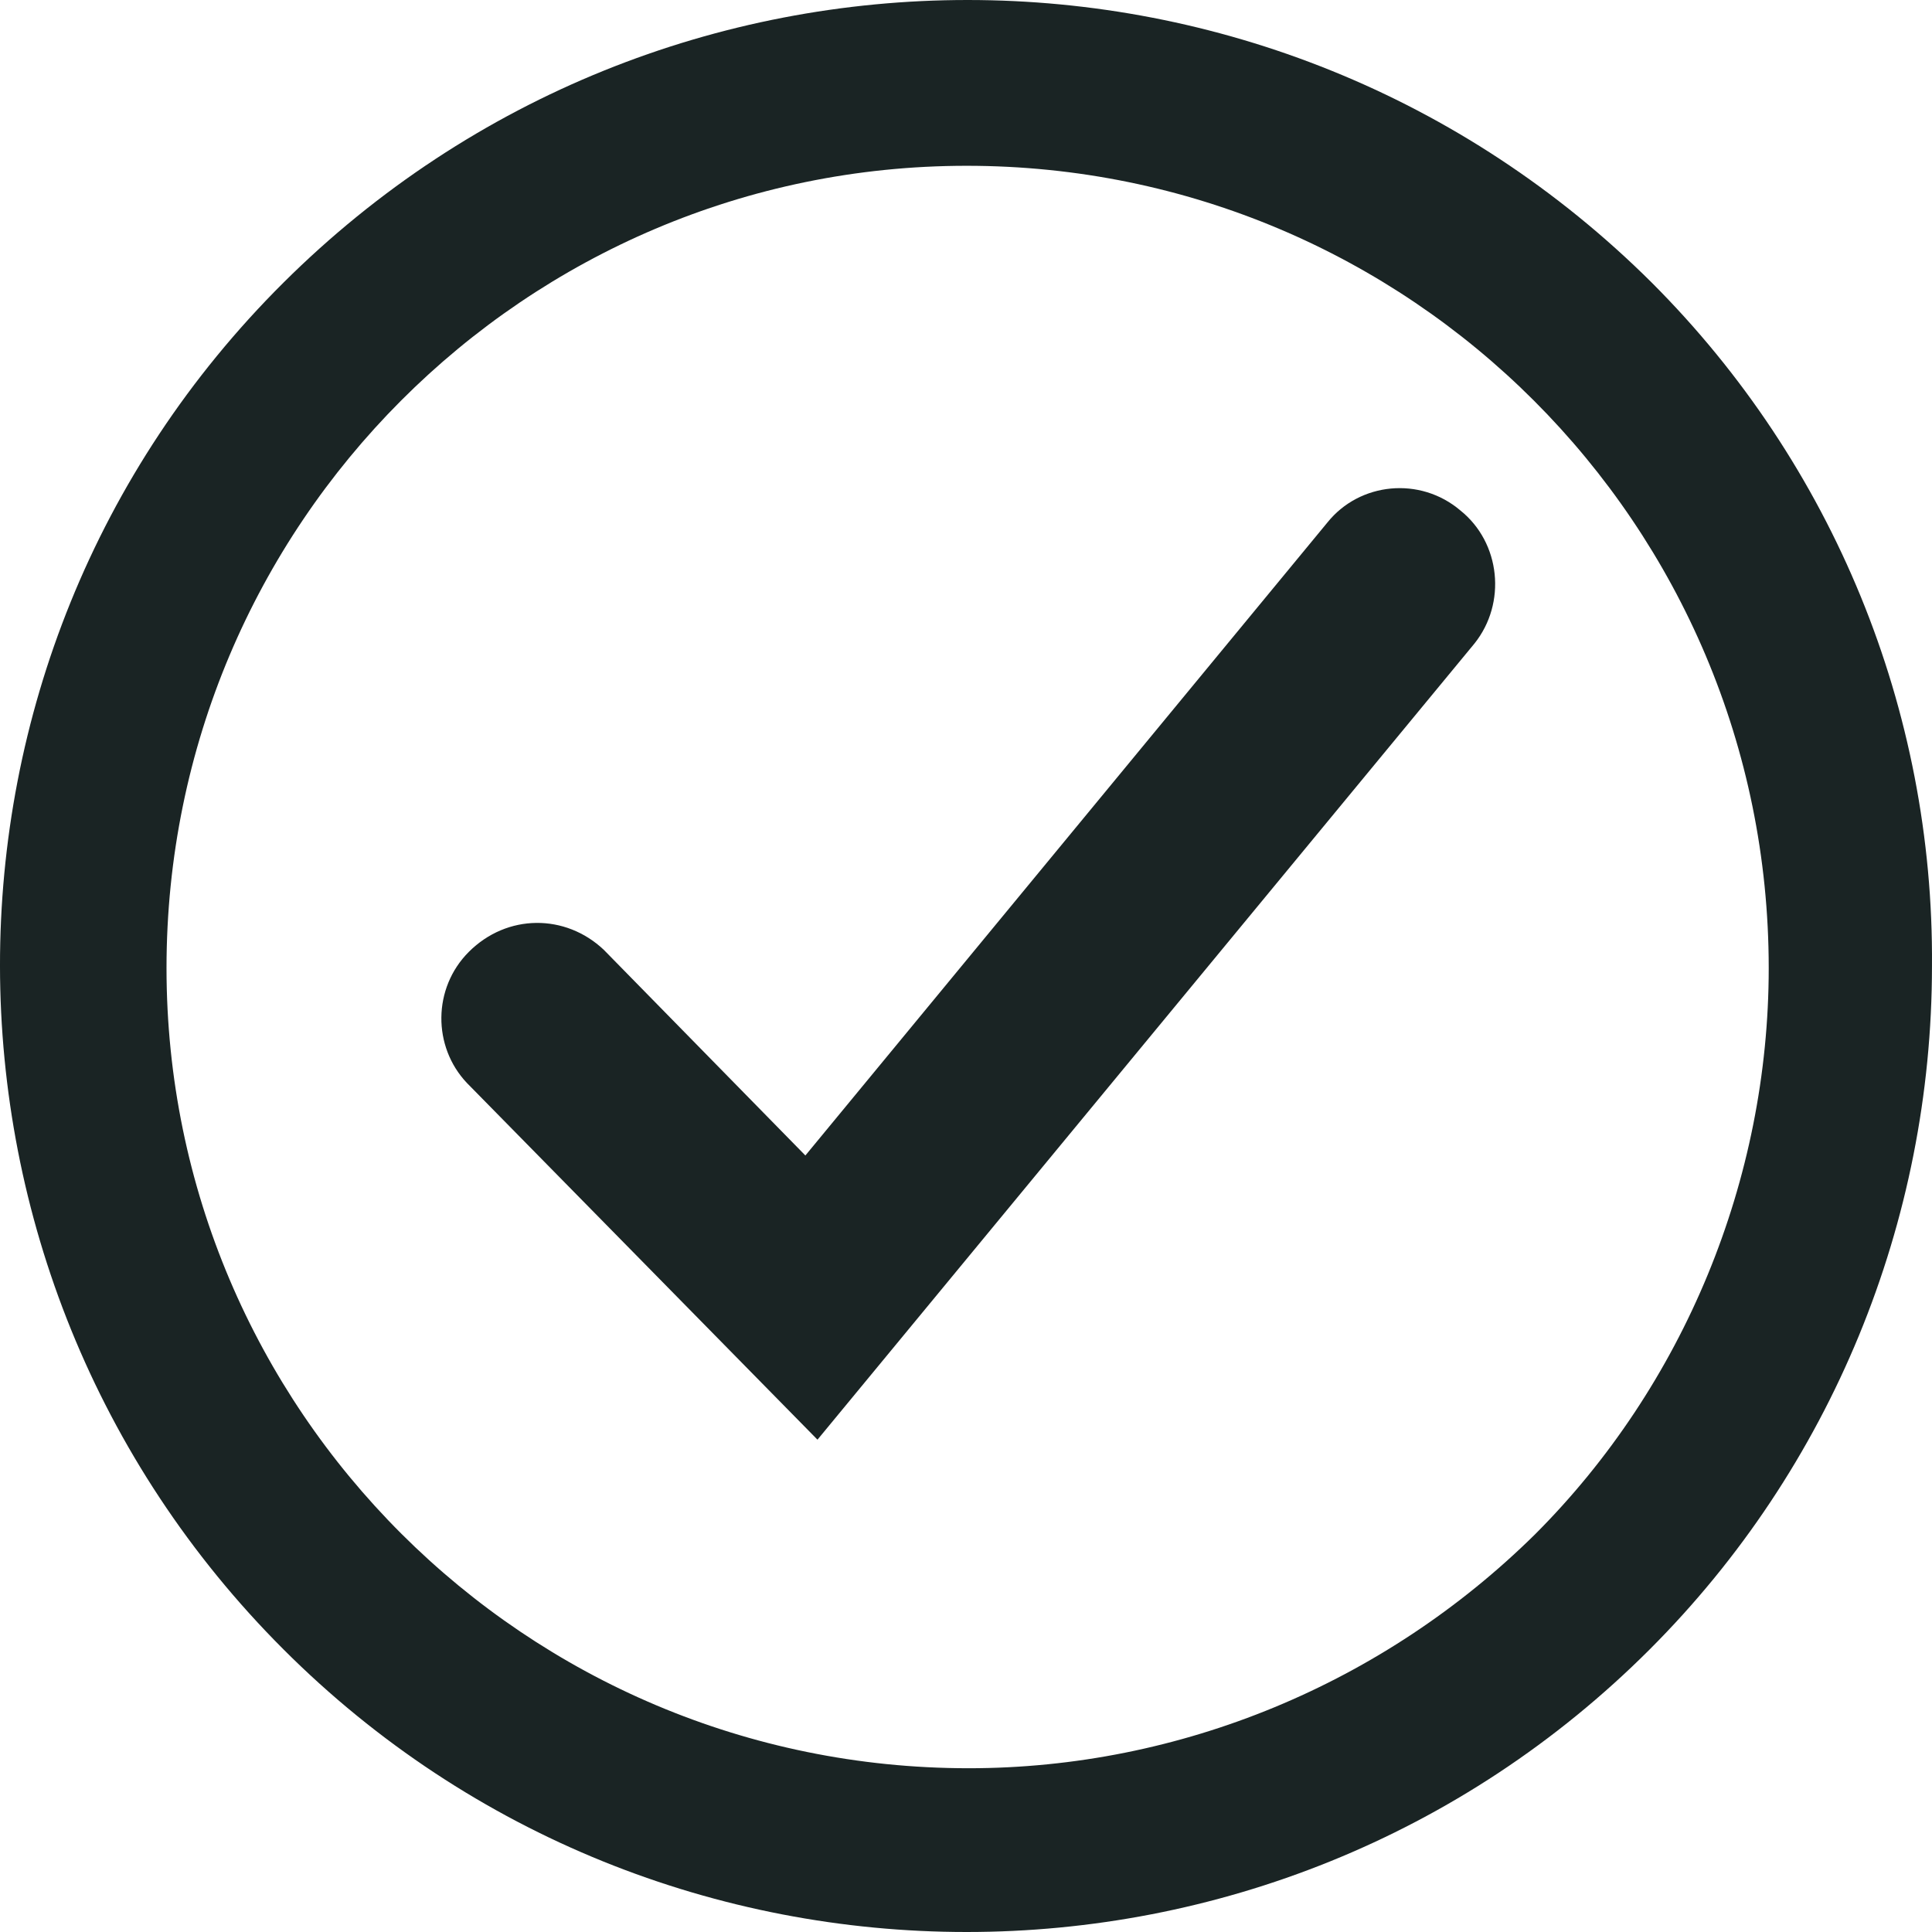
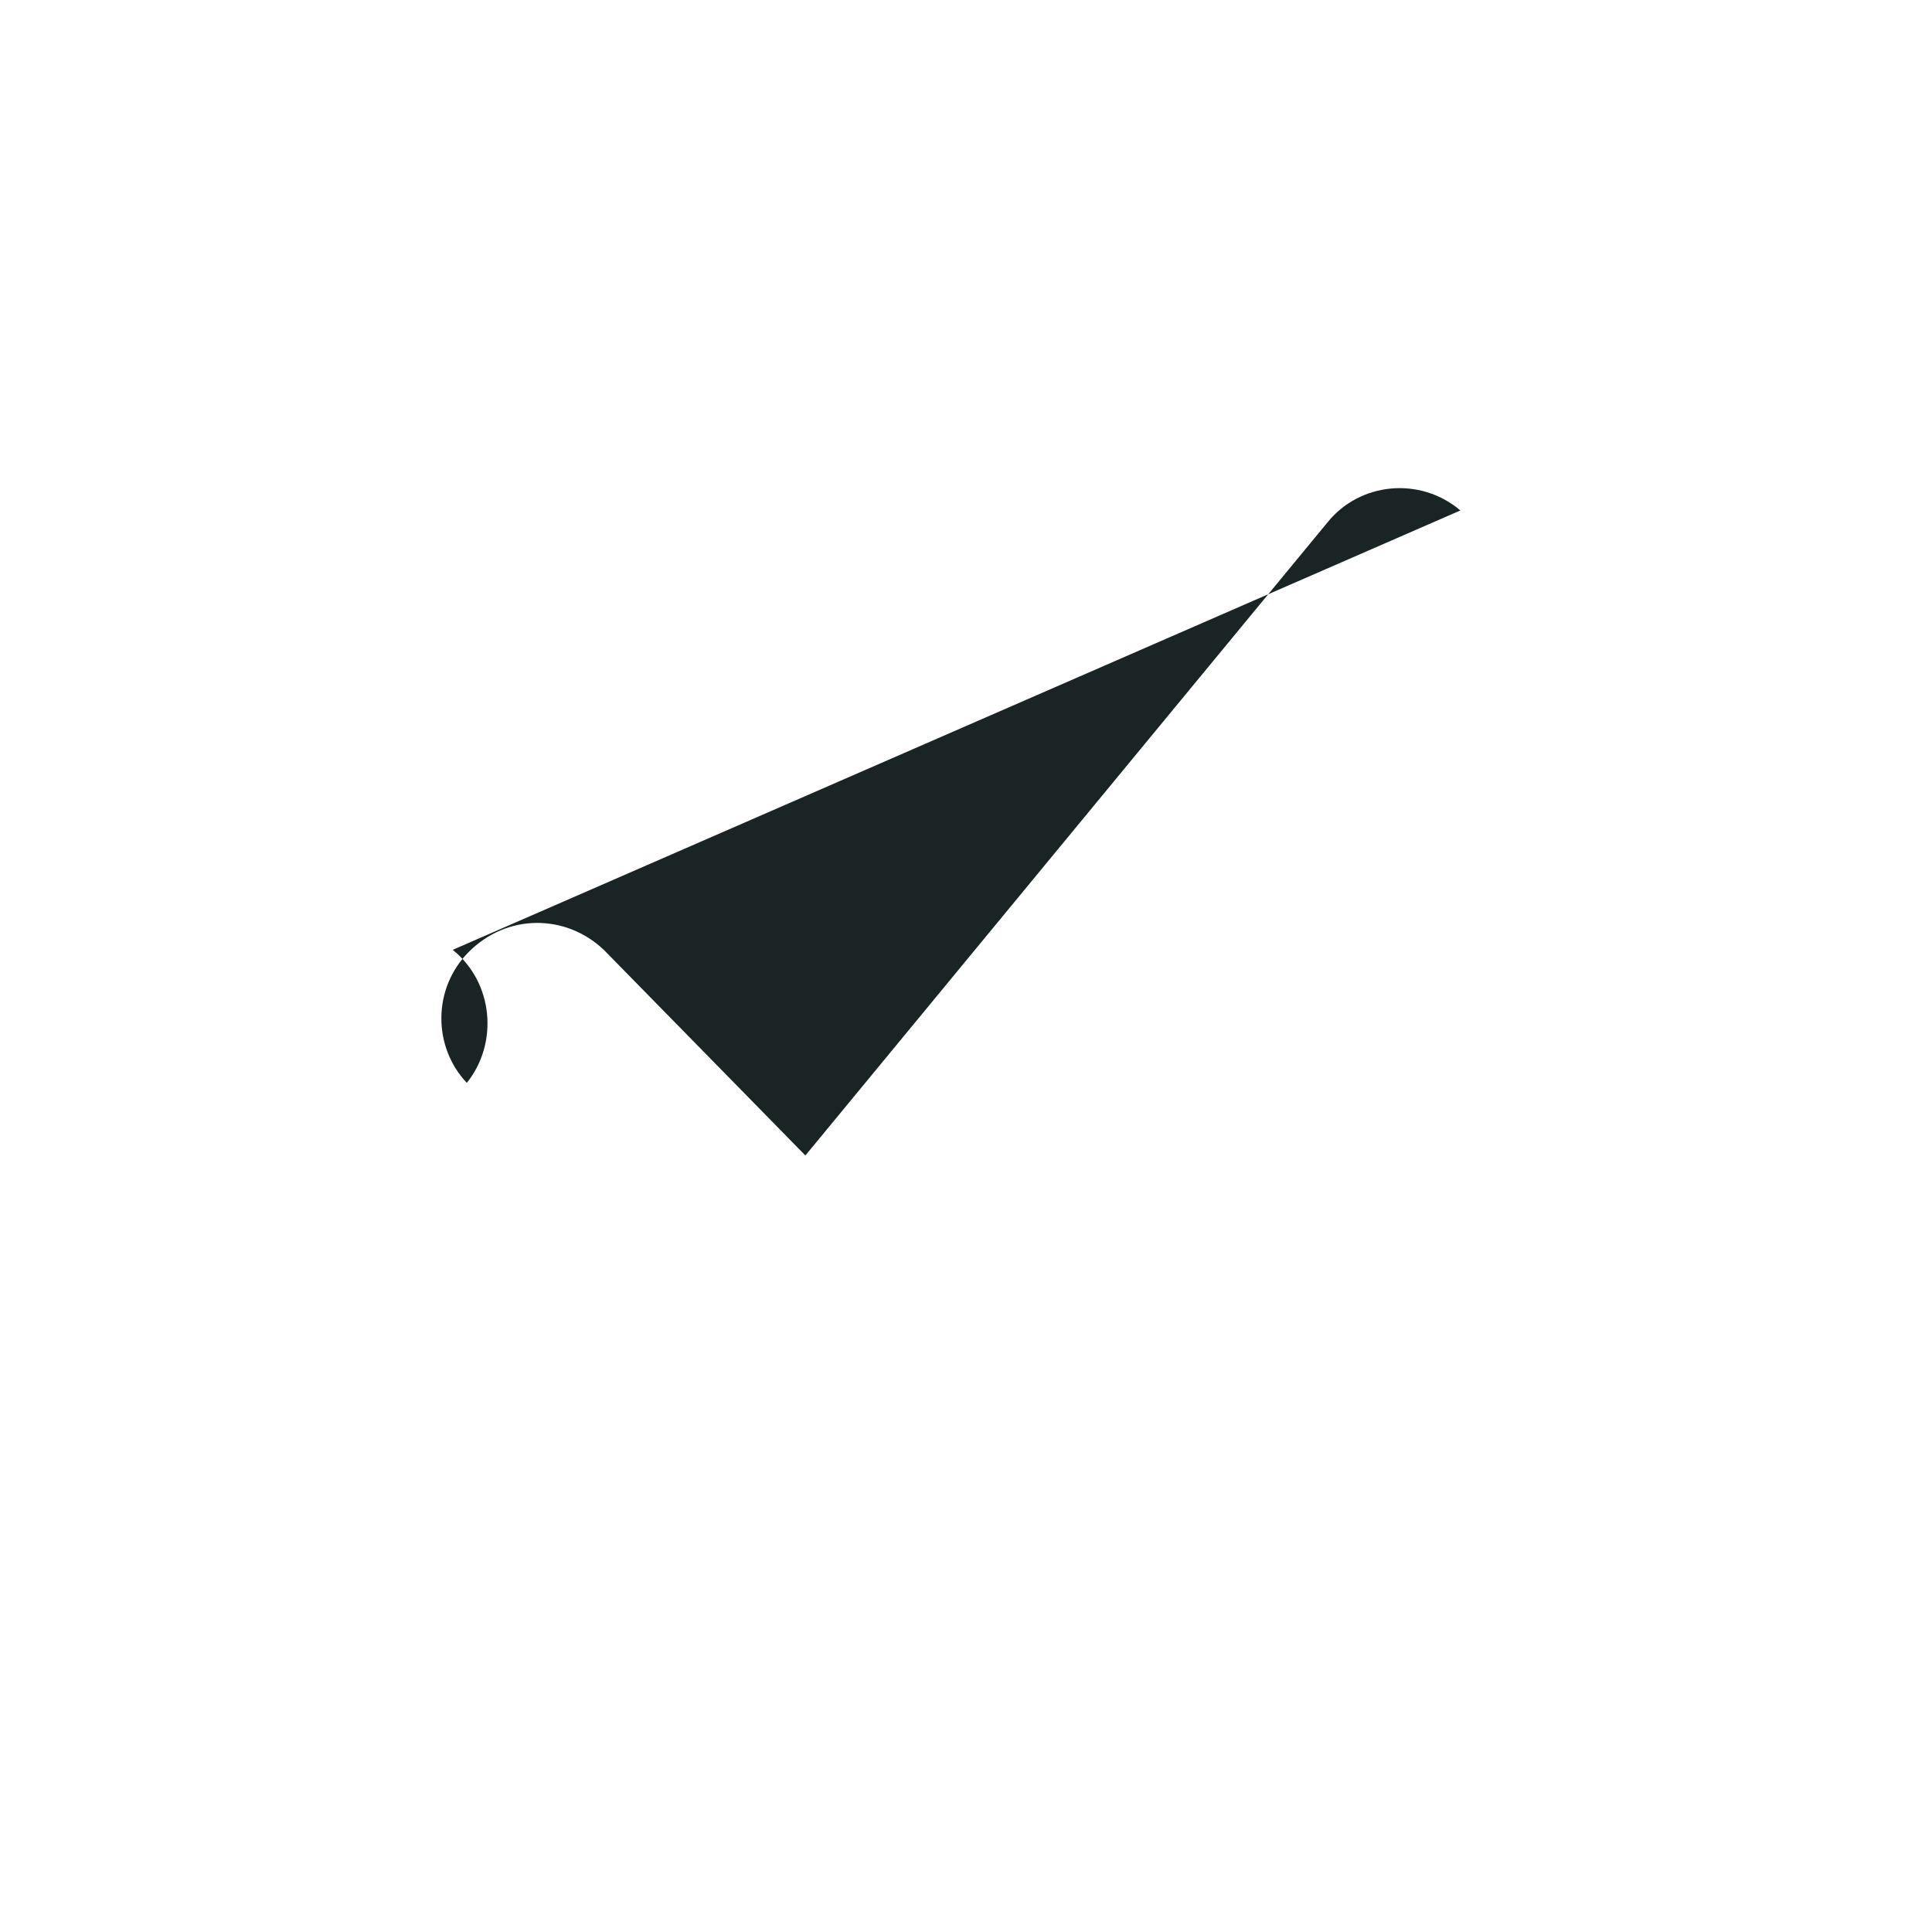
<svg xmlns="http://www.w3.org/2000/svg" xmlns:ns1="http://sodipodi.sourceforge.net/DTD/sodipodi-0.dtd" xmlns:ns2="http://www.inkscape.org/namespaces/inkscape" version="1.1" id="Ebene_1" x="0px" y="0px" viewBox="0 0 80 80" xml:space="preserve" ns1:docname="check_black.svg" width="80" height="80" ns2:version="1.3.2 (091e20e, 2023-11-25)">
  <defs id="defs1" />
  <ns1:namedview id="namedview1" pagecolor="#505050" bordercolor="#eeeeee" borderopacity="1" ns2:showpageshadow="0" ns2:pageopacity="0" ns2:pagecheckerboard="0" ns2:deskcolor="#505050" ns2:zoom="5.4014598" ns2:cx="47.857433" ns2:cy="47.950001" ns2:window-width="1392" ns2:window-height="1027" ns2:window-x="0" ns2:window-y="205" ns2:window-maximized="0" ns2:current-layer="Ebene_1" />
  <style type="text/css" id="style1">
	.st0{fill:#1A2424;}
</style>
-   <path id="Pfad_777" class="st0" d="M 60.471,21.137 C 58.802,19.718 56.299,19.969 54.963,21.638 L 33.349,47.846 25.004,39.332 c -1.586,-1.502 -4.006,-1.502 -5.591,0.083 -1.502,1.502 -1.502,3.923 -0.083,5.425 L 33.85,59.614 61.055,26.646 c 1.335,-1.669 1.085,-4.173 -0.584,-5.509 z" style="stroke-width:0.835" />
-   <path id="Pfad_778" class="st0" d="m 68.399,11.706 c -15.689,-15.608 -40.975,-15.608 -56.664,0 -15.689,15.608 -15.605,40.981 0,56.588 15.605,15.608 40.975,15.608 56.58,0 C 75.826,60.782 79.999,50.6 79.999,40 80.082,29.4 75.91,19.218 68.399,11.706 Z M 40.109,73.219 c -18.359,0 -33.214,-14.857 -33.214,-33.135 0,-18.362 14.854,-33.219 33.13,-33.219 18.359,0 33.214,14.857 33.214,33.219 0,8.764 -3.505,17.277 -9.68,23.453 -6.259,6.176 -14.687,9.682 -23.45,9.682 z" style="stroke-width:0.835" />
+   <path id="Pfad_777" class="st0" d="M 60.471,21.137 C 58.802,19.718 56.299,19.969 54.963,21.638 L 33.349,47.846 25.004,39.332 c -1.586,-1.502 -4.006,-1.502 -5.591,0.083 -1.502,1.502 -1.502,3.923 -0.083,5.425 c 1.335,-1.669 1.085,-4.173 -0.584,-5.509 z" style="stroke-width:0.835" />
</svg>